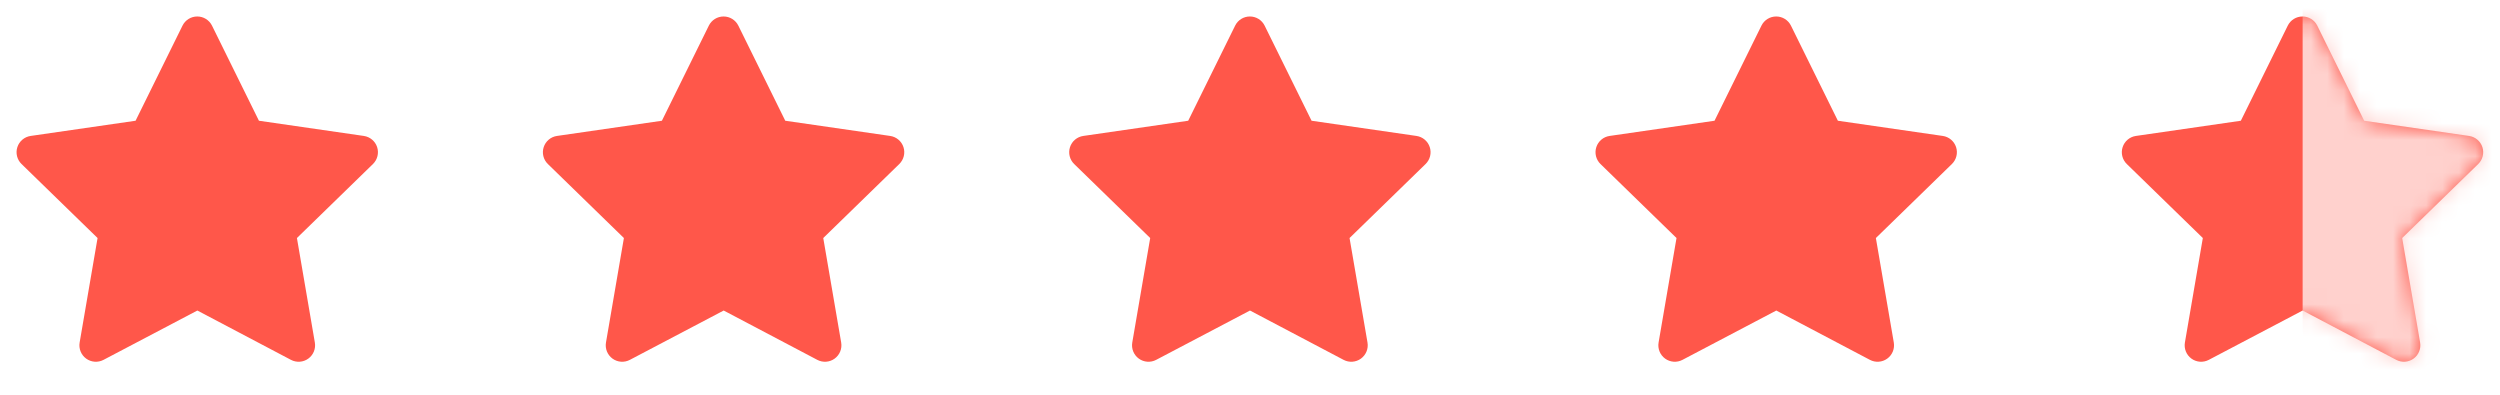
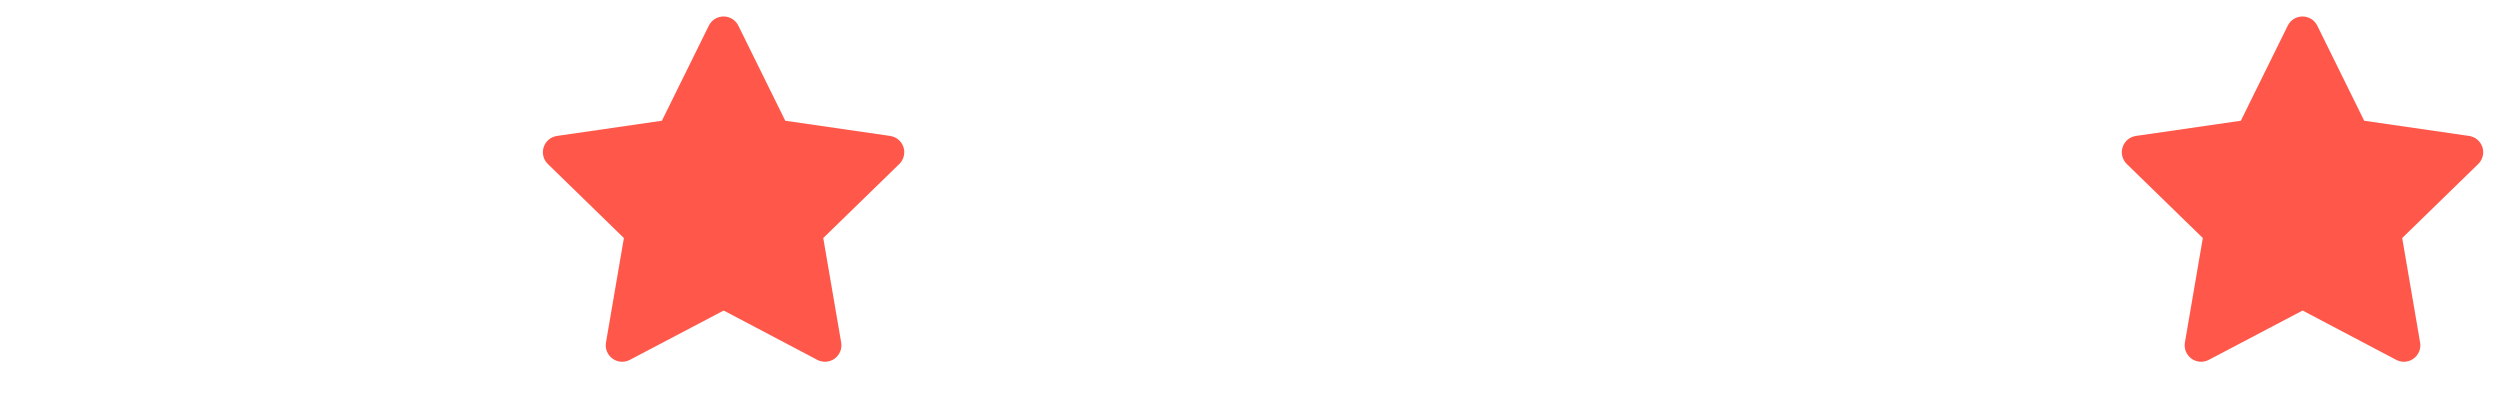
<svg xmlns="http://www.w3.org/2000/svg" width="152" height="24" viewBox="0 0 152 24" fill="none">
-   <path fill-rule="evenodd" clip-rule="evenodd" d="M11.993 1.002C12.373 1.002 12.721 1.218 12.89 1.559L15.743 7.341L22.122 8.265C22.499 8.32 22.812 8.584 22.93 8.946C23.048 9.308 22.949 9.706 22.676 9.972L18.053 14.472L19.143 20.826C19.208 21.201 19.053 21.581 18.745 21.804C18.437 22.028 18.029 22.057 17.692 21.88L11.999 18.88L6.293 21.88C5.956 22.057 5.548 22.028 5.24 21.804C4.932 21.58 4.778 21.201 4.842 20.826L5.932 14.472L1.309 9.972C1.036 9.706 0.938 9.308 1.056 8.946C1.173 8.584 1.487 8.32 1.863 8.265L8.243 7.341L11.096 1.559C11.265 1.218 11.612 1.002 11.993 1.002Z" fill="#FF574A" />
  <path fill-rule="evenodd" clip-rule="evenodd" d="M43.994 1.002C44.374 1.002 44.722 1.218 44.891 1.559L47.744 7.341L54.123 8.265C54.5 8.32 54.813 8.584 54.931 8.946C55.049 9.308 54.95 9.706 54.677 9.972L50.054 14.472L51.144 20.826C51.209 21.201 51.054 21.581 50.746 21.804C50.438 22.028 50.03 22.057 49.693 21.88L44 18.88L38.294 21.88C37.957 22.057 37.549 22.028 37.241 21.804C36.933 21.58 36.779 21.201 36.843 20.826L37.933 14.472L33.31 9.972C33.037 9.706 32.939 9.308 33.057 8.946C33.174 8.584 33.487 8.32 33.864 8.265L40.244 7.341L43.097 1.559C43.266 1.218 43.613 1.002 43.994 1.002Z" fill="#FF574A" />
-   <path fill-rule="evenodd" clip-rule="evenodd" d="M75.993 1.002C76.374 1.002 76.721 1.218 76.89 1.559L79.743 7.341L86.122 8.265C86.499 8.32 86.812 8.584 86.93 8.946C87.048 9.308 86.949 9.706 86.676 9.972L82.053 14.472L83.144 20.826C83.208 21.201 83.053 21.581 82.745 21.804C82.437 22.028 82.029 22.057 81.692 21.88L75.999 18.88L70.293 21.88C69.956 22.057 69.548 22.028 69.24 21.804C68.932 21.58 68.778 21.201 68.842 20.826L69.932 14.472L65.309 9.972C65.037 9.706 64.938 9.308 65.056 8.946C65.173 8.584 65.487 8.32 65.863 8.265L72.243 7.341L75.096 1.559C75.265 1.218 75.612 1.002 75.993 1.002Z" fill="#FF574A" />
-   <path fill-rule="evenodd" clip-rule="evenodd" d="M107.993 1.002C108.374 1.002 108.721 1.218 108.89 1.559L111.743 7.341L118.122 8.265C118.499 8.32 118.812 8.584 118.93 8.946C119.048 9.308 118.949 9.706 118.676 9.972L114.053 14.472L115.143 20.826C115.208 21.201 115.053 21.581 114.745 21.804C114.437 22.028 114.029 22.057 113.692 21.88L107.999 18.88L102.293 21.88C101.956 22.057 101.548 22.028 101.24 21.804C100.932 21.58 100.778 21.201 100.842 20.826L101.932 14.472L97.309 9.972C97.037 9.706 96.938 9.308 97.056 8.946C97.173 8.584 97.487 8.32 97.863 8.265L104.243 7.341L107.096 1.559C107.265 1.218 107.612 1.002 107.993 1.002Z" fill="#FF574A" />
  <path fill-rule="evenodd" clip-rule="evenodd" d="M139.993 1.002C140.374 1.002 140.721 1.218 140.89 1.559L143.743 7.341L150.122 8.265C150.499 8.32 150.812 8.584 150.93 8.946C151.048 9.308 150.949 9.706 150.676 9.972L146.053 14.472L147.143 20.826C147.208 21.201 147.053 21.581 146.745 21.804C146.437 22.028 146.029 22.057 145.692 21.88L139.999 18.88L134.293 21.88C133.956 22.057 133.548 22.028 133.24 21.804C132.932 21.58 132.778 21.201 132.842 20.826L133.932 14.472L129.309 9.972C129.036 9.706 128.938 9.308 129.056 8.946C129.173 8.584 129.487 8.32 129.863 8.265L136.243 7.341L139.096 1.559C139.265 1.218 139.612 1.002 139.993 1.002Z" fill="#FF574A" />
  <mask id="mask0_337_1320" style="mask-type:alpha" maskUnits="userSpaceOnUse" x="129" y="1" width="22" height="21">
    <path fill-rule="evenodd" clip-rule="evenodd" d="M139.993 1.002C140.374 1.002 140.721 1.218 140.89 1.559L143.743 7.341L150.122 8.265C150.499 8.32 150.812 8.584 150.93 8.946C151.048 9.308 150.949 9.706 150.676 9.972L146.053 14.472L147.143 20.826C147.208 21.201 147.053 21.581 146.745 21.804C146.437 22.028 146.029 22.057 145.692 21.88L139.999 18.88L134.293 21.88C133.956 22.057 133.548 22.028 133.24 21.804C132.932 21.58 132.778 21.201 132.842 20.826L133.932 14.472L129.309 9.972C129.036 9.706 128.938 9.308 129.056 8.946C129.173 8.584 129.487 8.32 129.863 8.265L136.243 7.341L139.096 1.559C139.265 1.218 139.612 1.002 139.993 1.002Z" fill="#FF574A" />
  </mask>
  <g mask="url(#mask0_337_1320)">
-     <rect x="140" y="-4" width="31" height="31" fill="#FFD1CD" />
-   </g>
+     </g>
</svg>